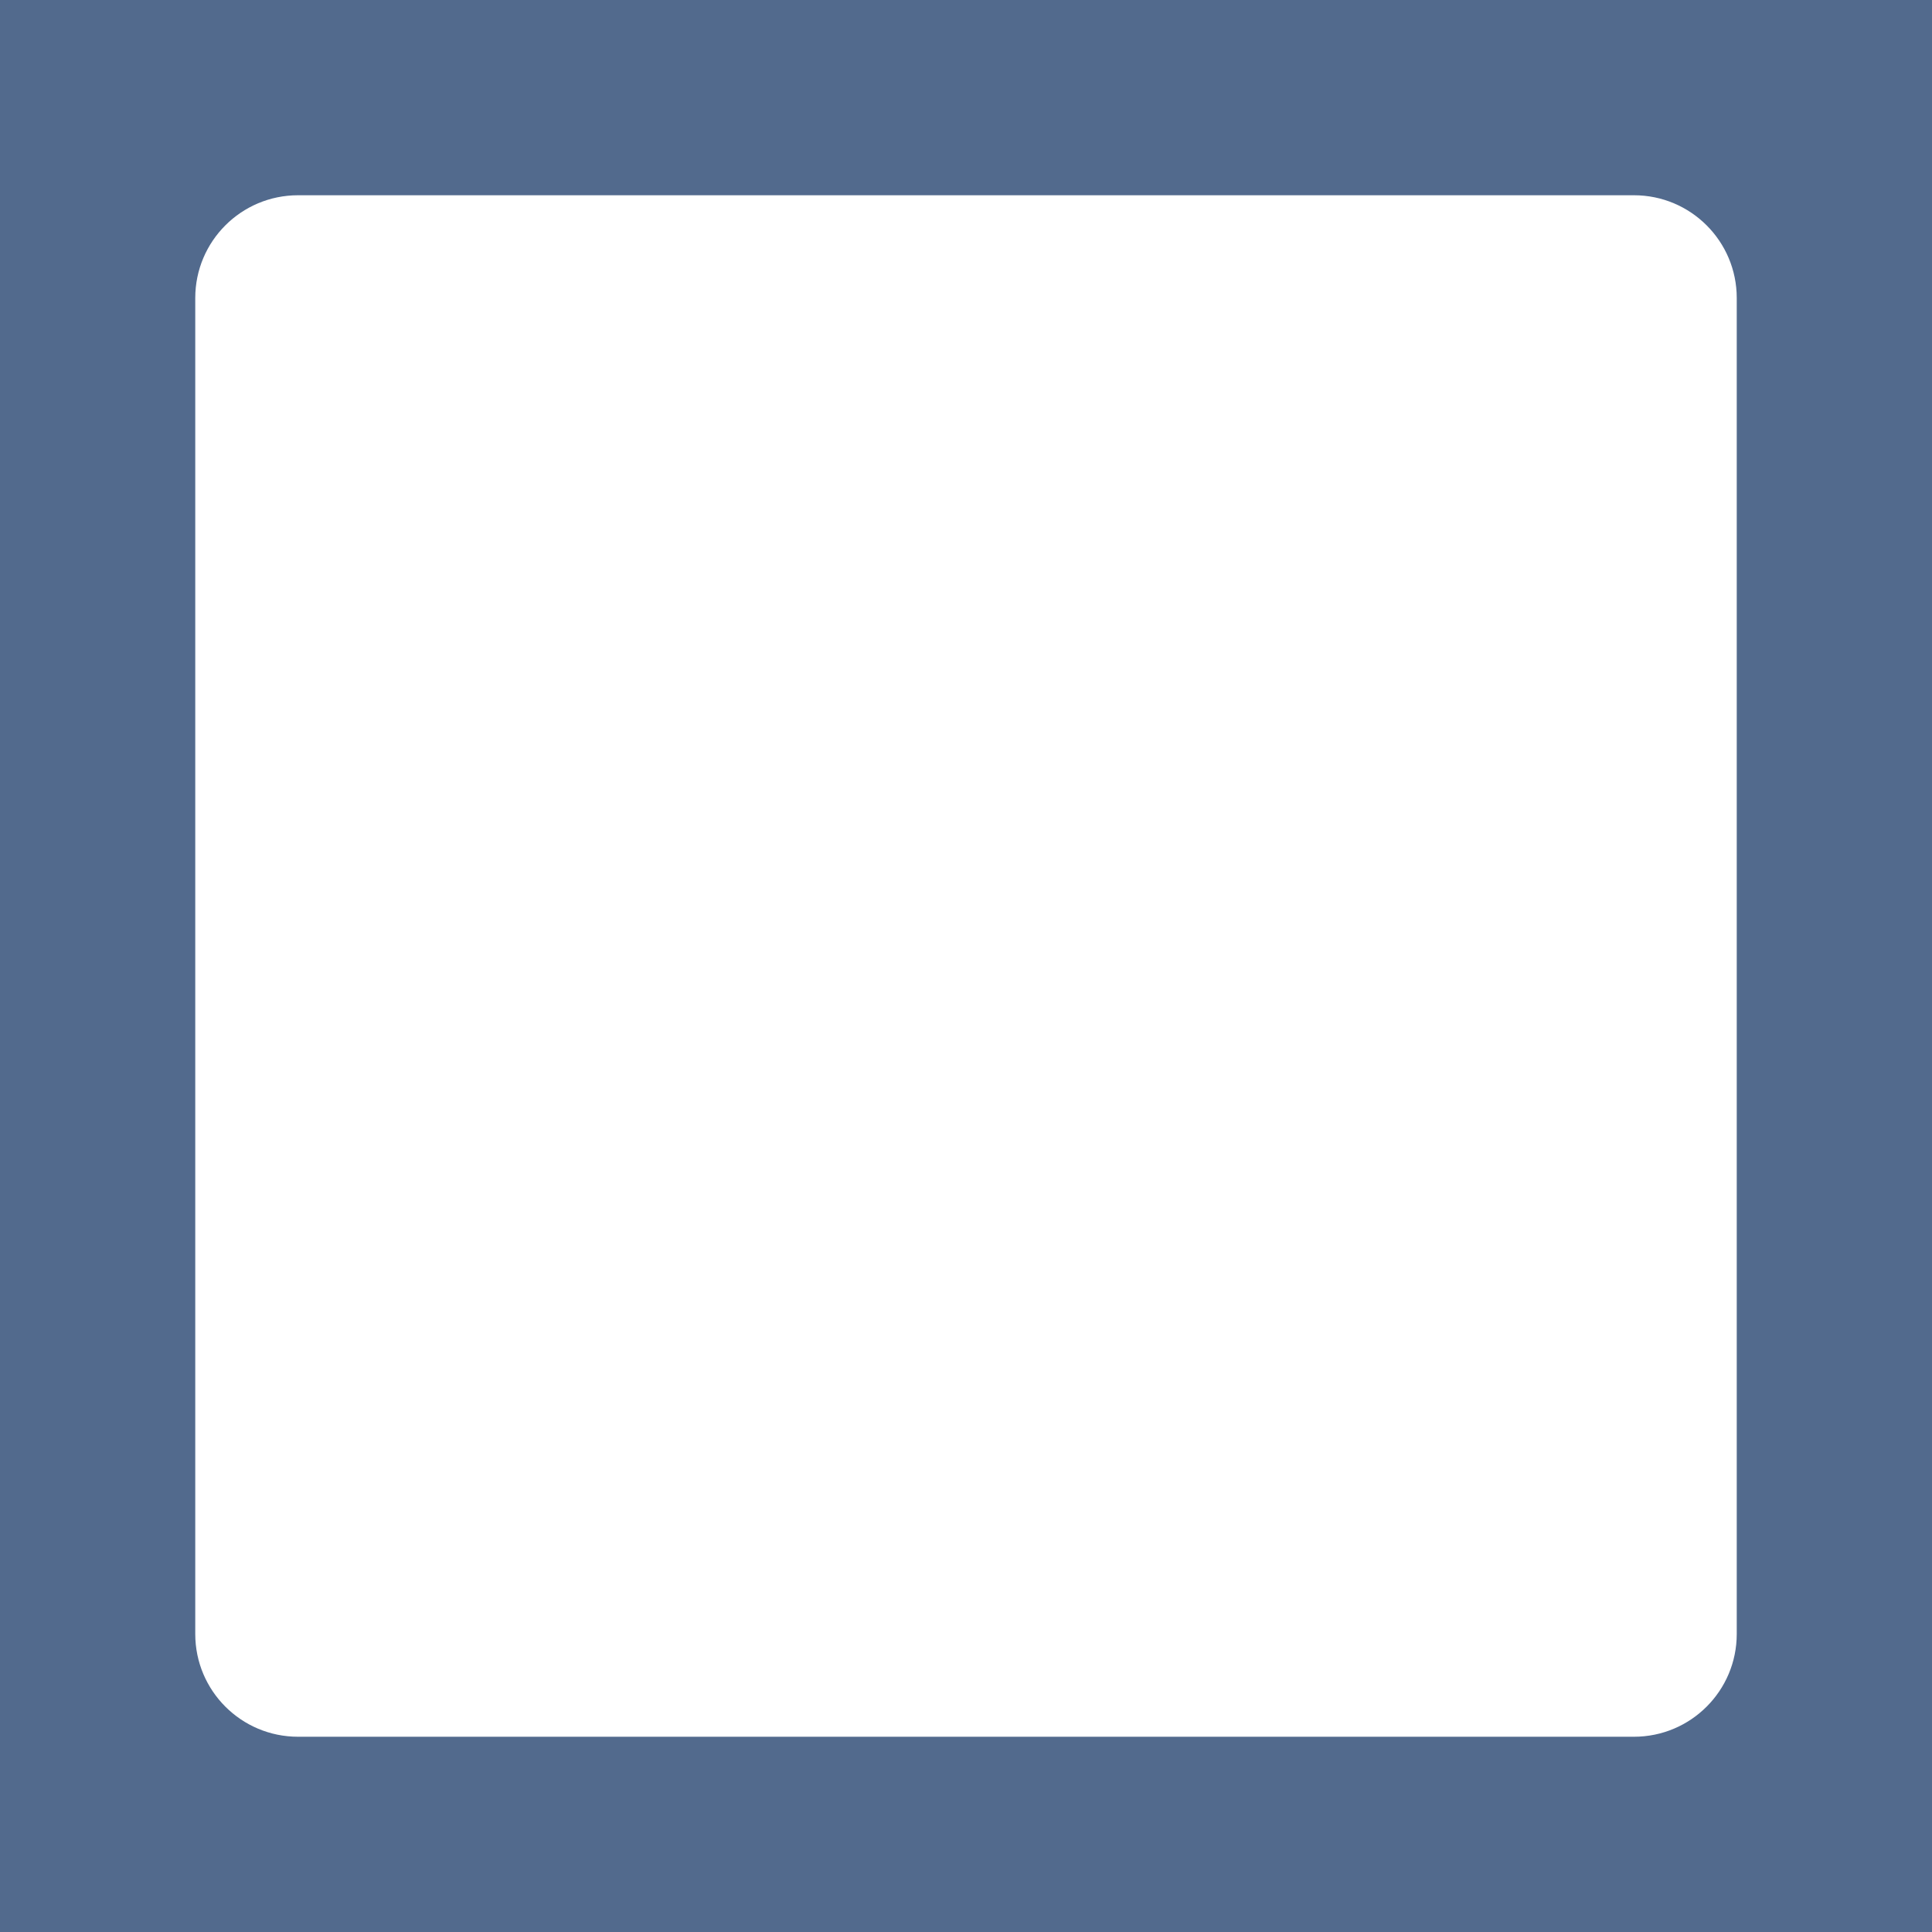
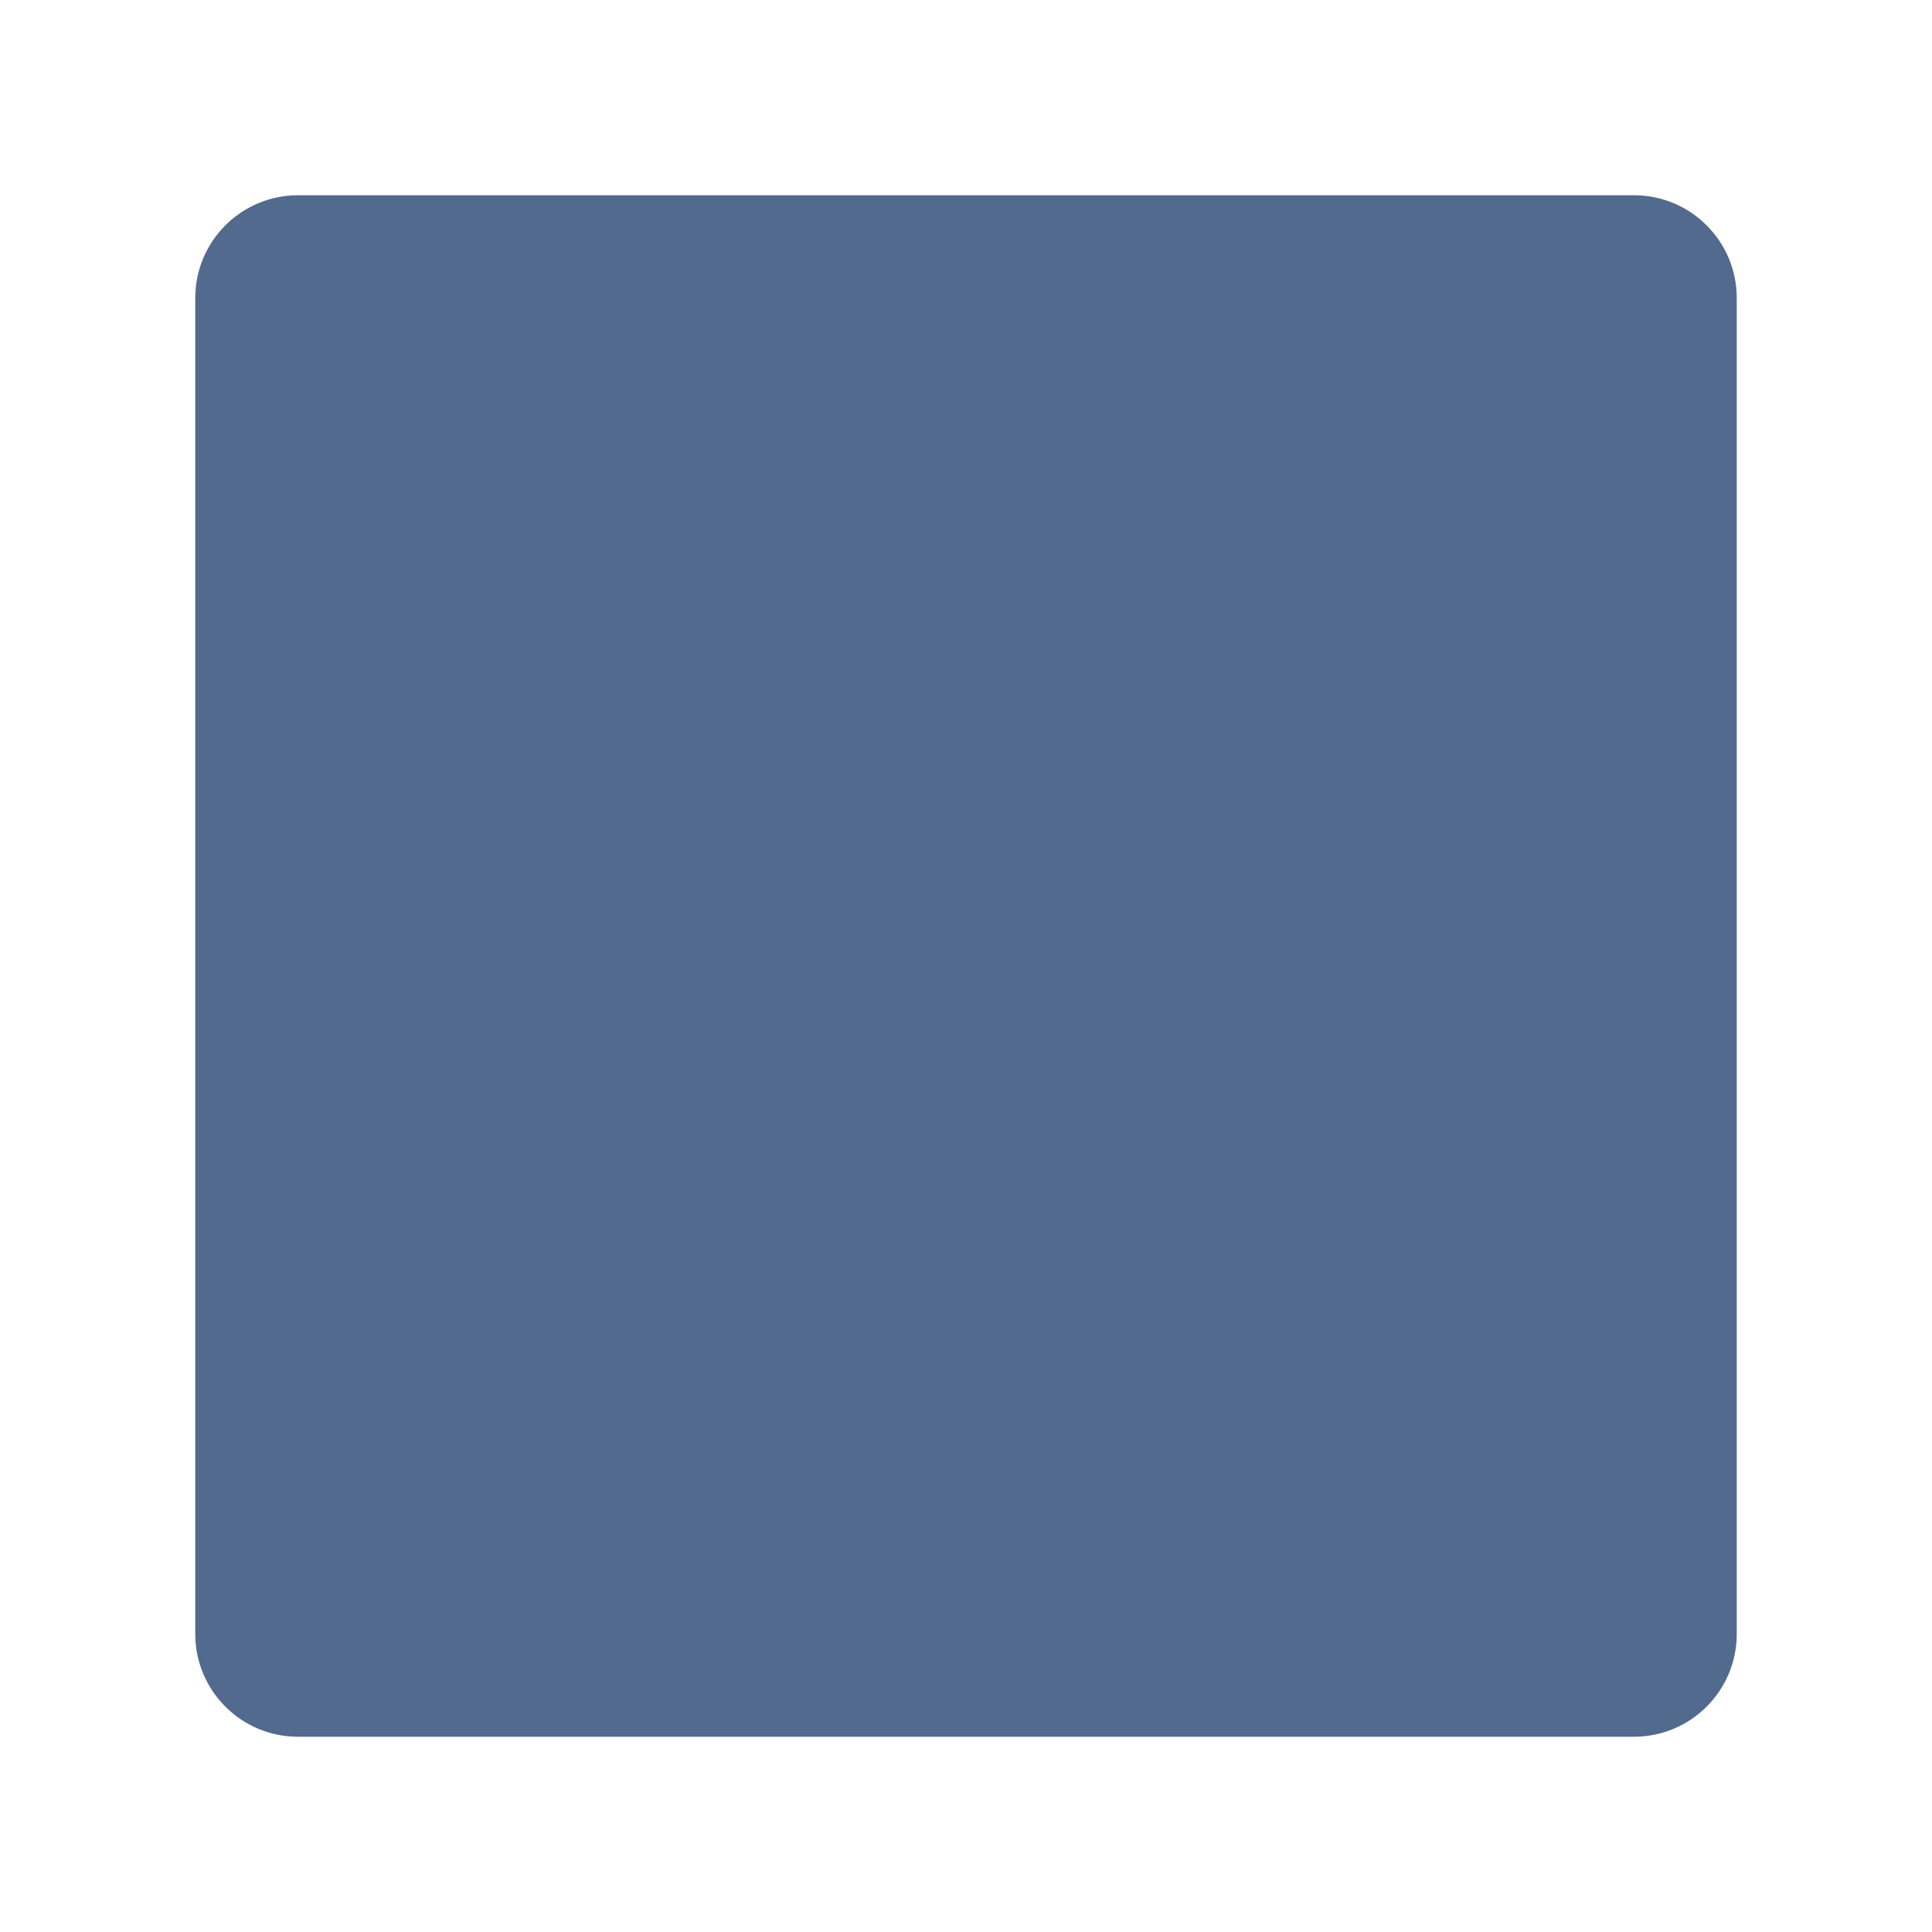
<svg xmlns="http://www.w3.org/2000/svg" width="376" height="376" viewBox="0 0 376 376" fill="none">
-   <path d="M376 376H0V0H376V376ZM58 38C46.954 38 38 46.954 38 58V318C38 329.046 46.954 338 58 338H318C329.046 338 338 329.046 338 318V58C338 46.954 329.046 38 318 38H58Z" fill="#526A8D" />
+   <path d="M376 376H0V0V376ZM58 38C46.954 38 38 46.954 38 58V318C38 329.046 46.954 338 58 338H318C329.046 338 338 329.046 338 318V58C338 46.954 329.046 38 318 38H58Z" fill="#526A8D" />
</svg>